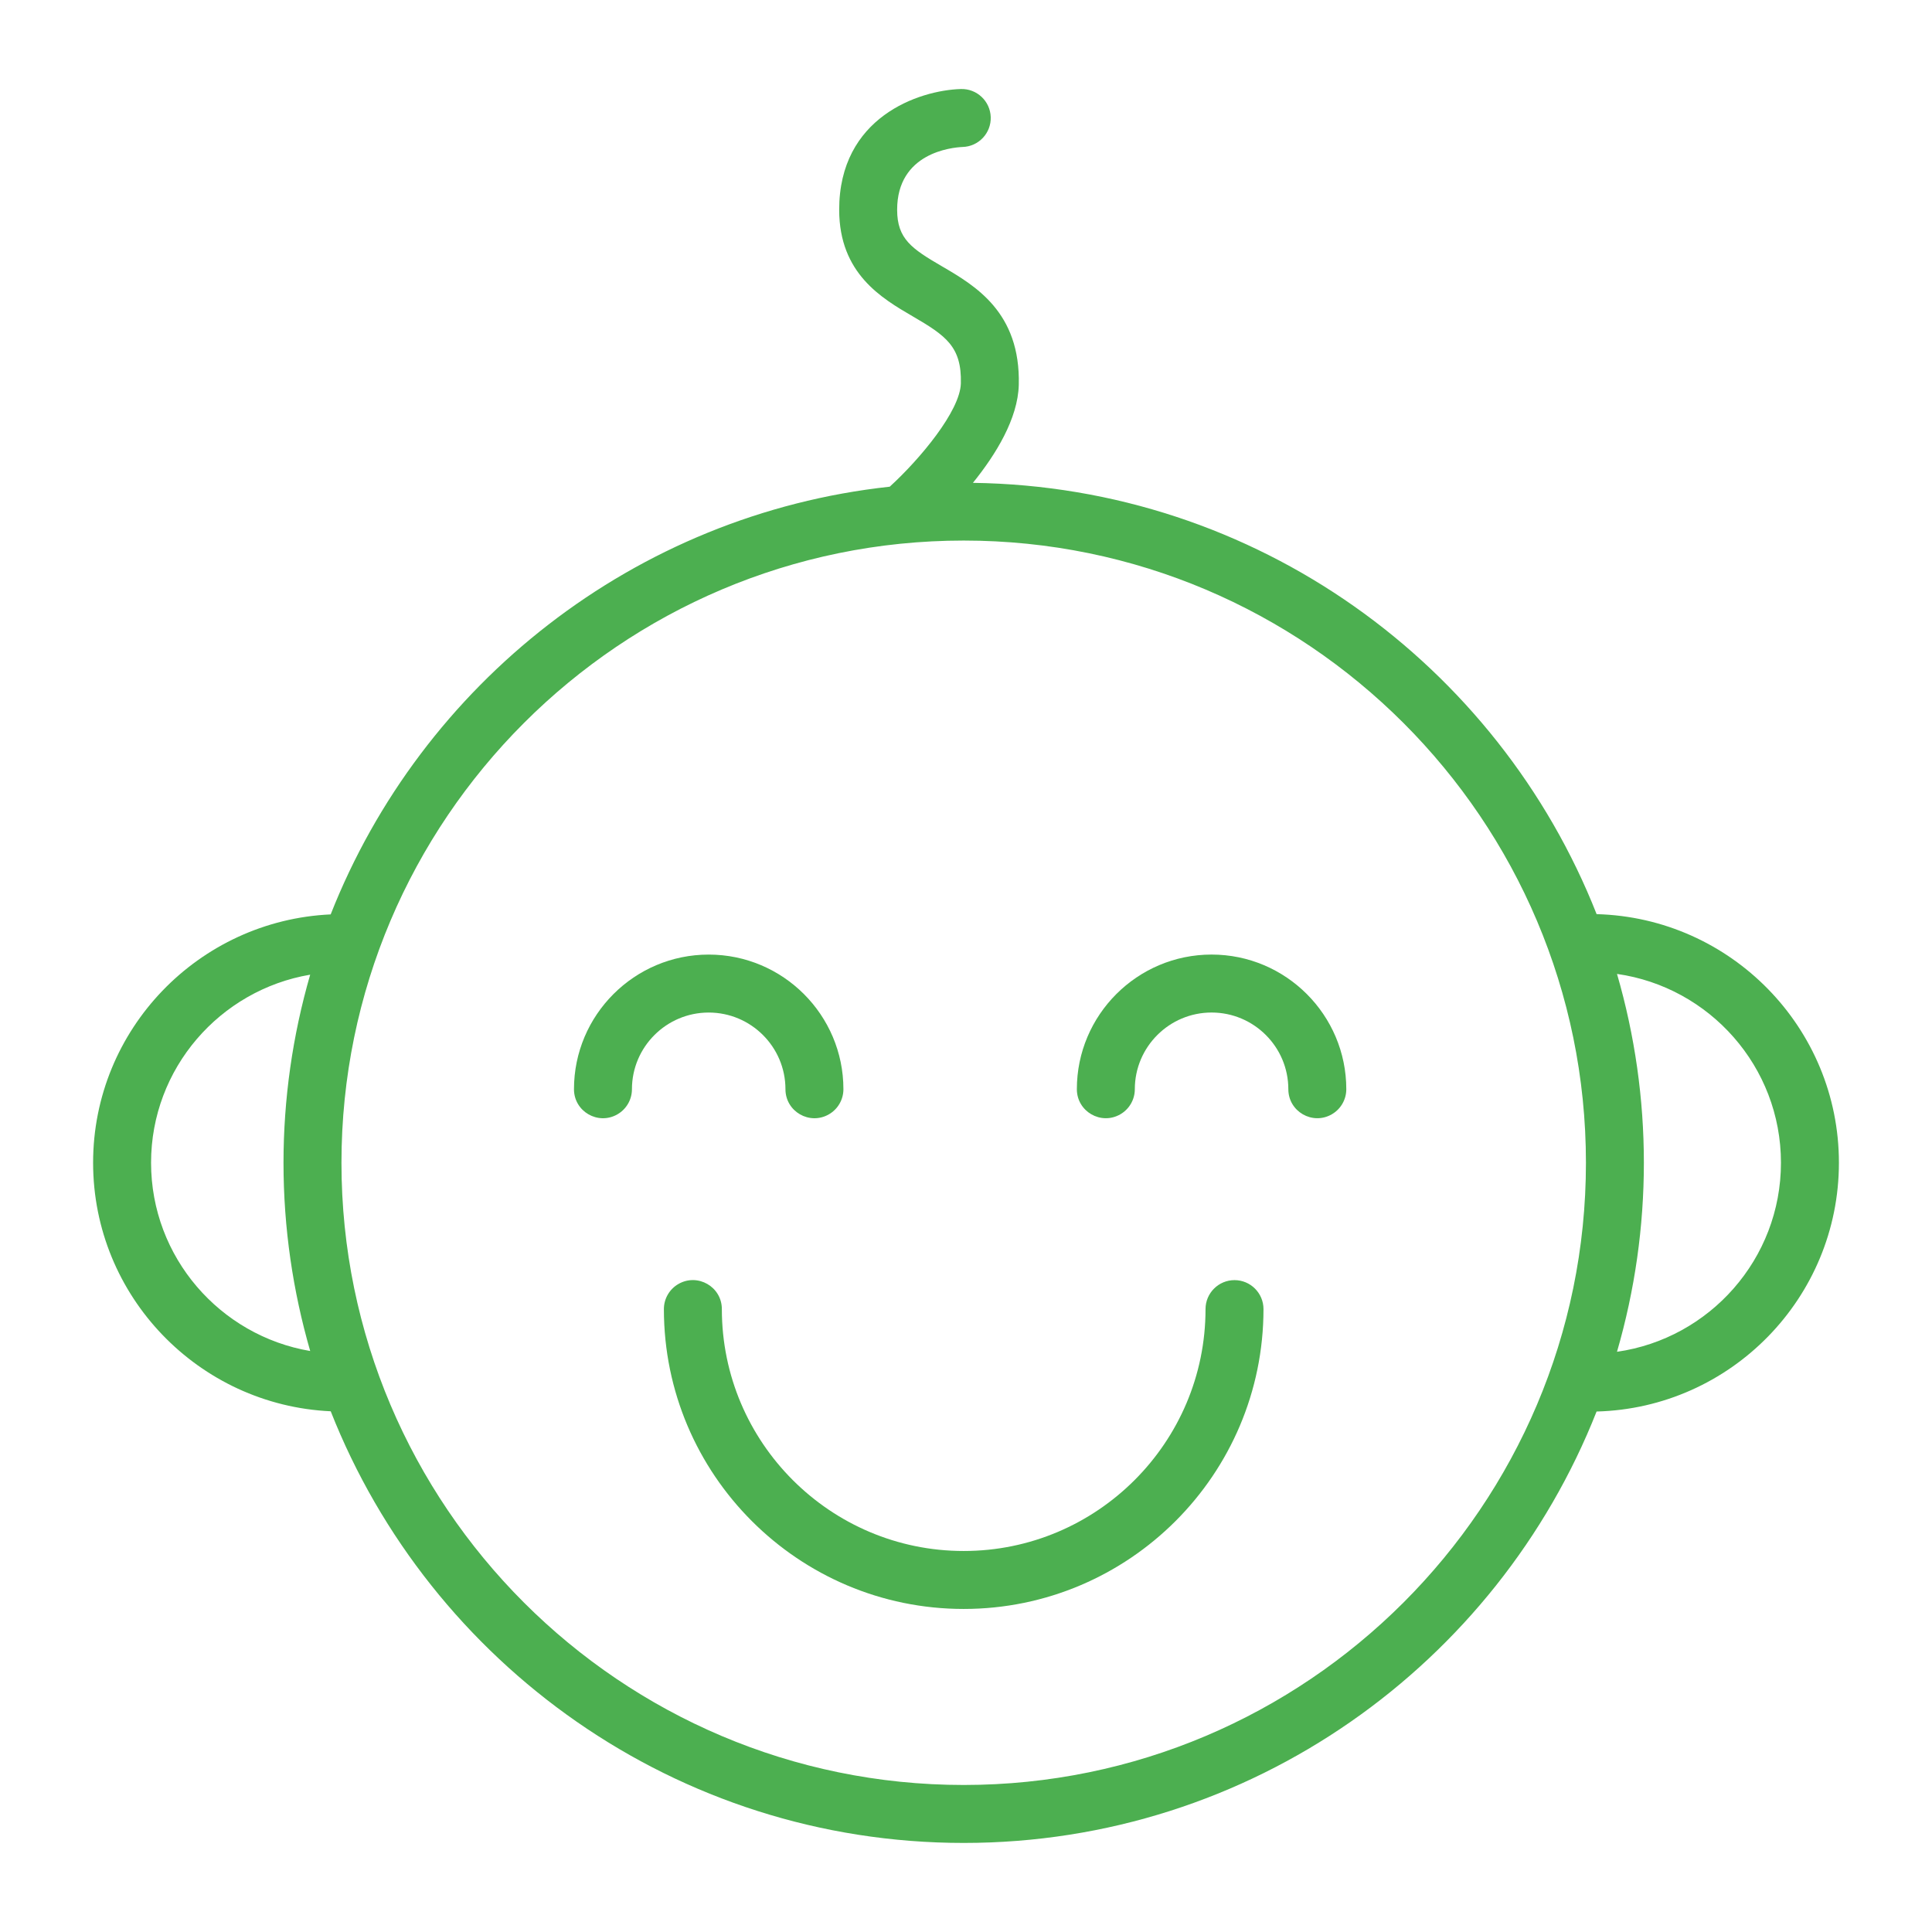
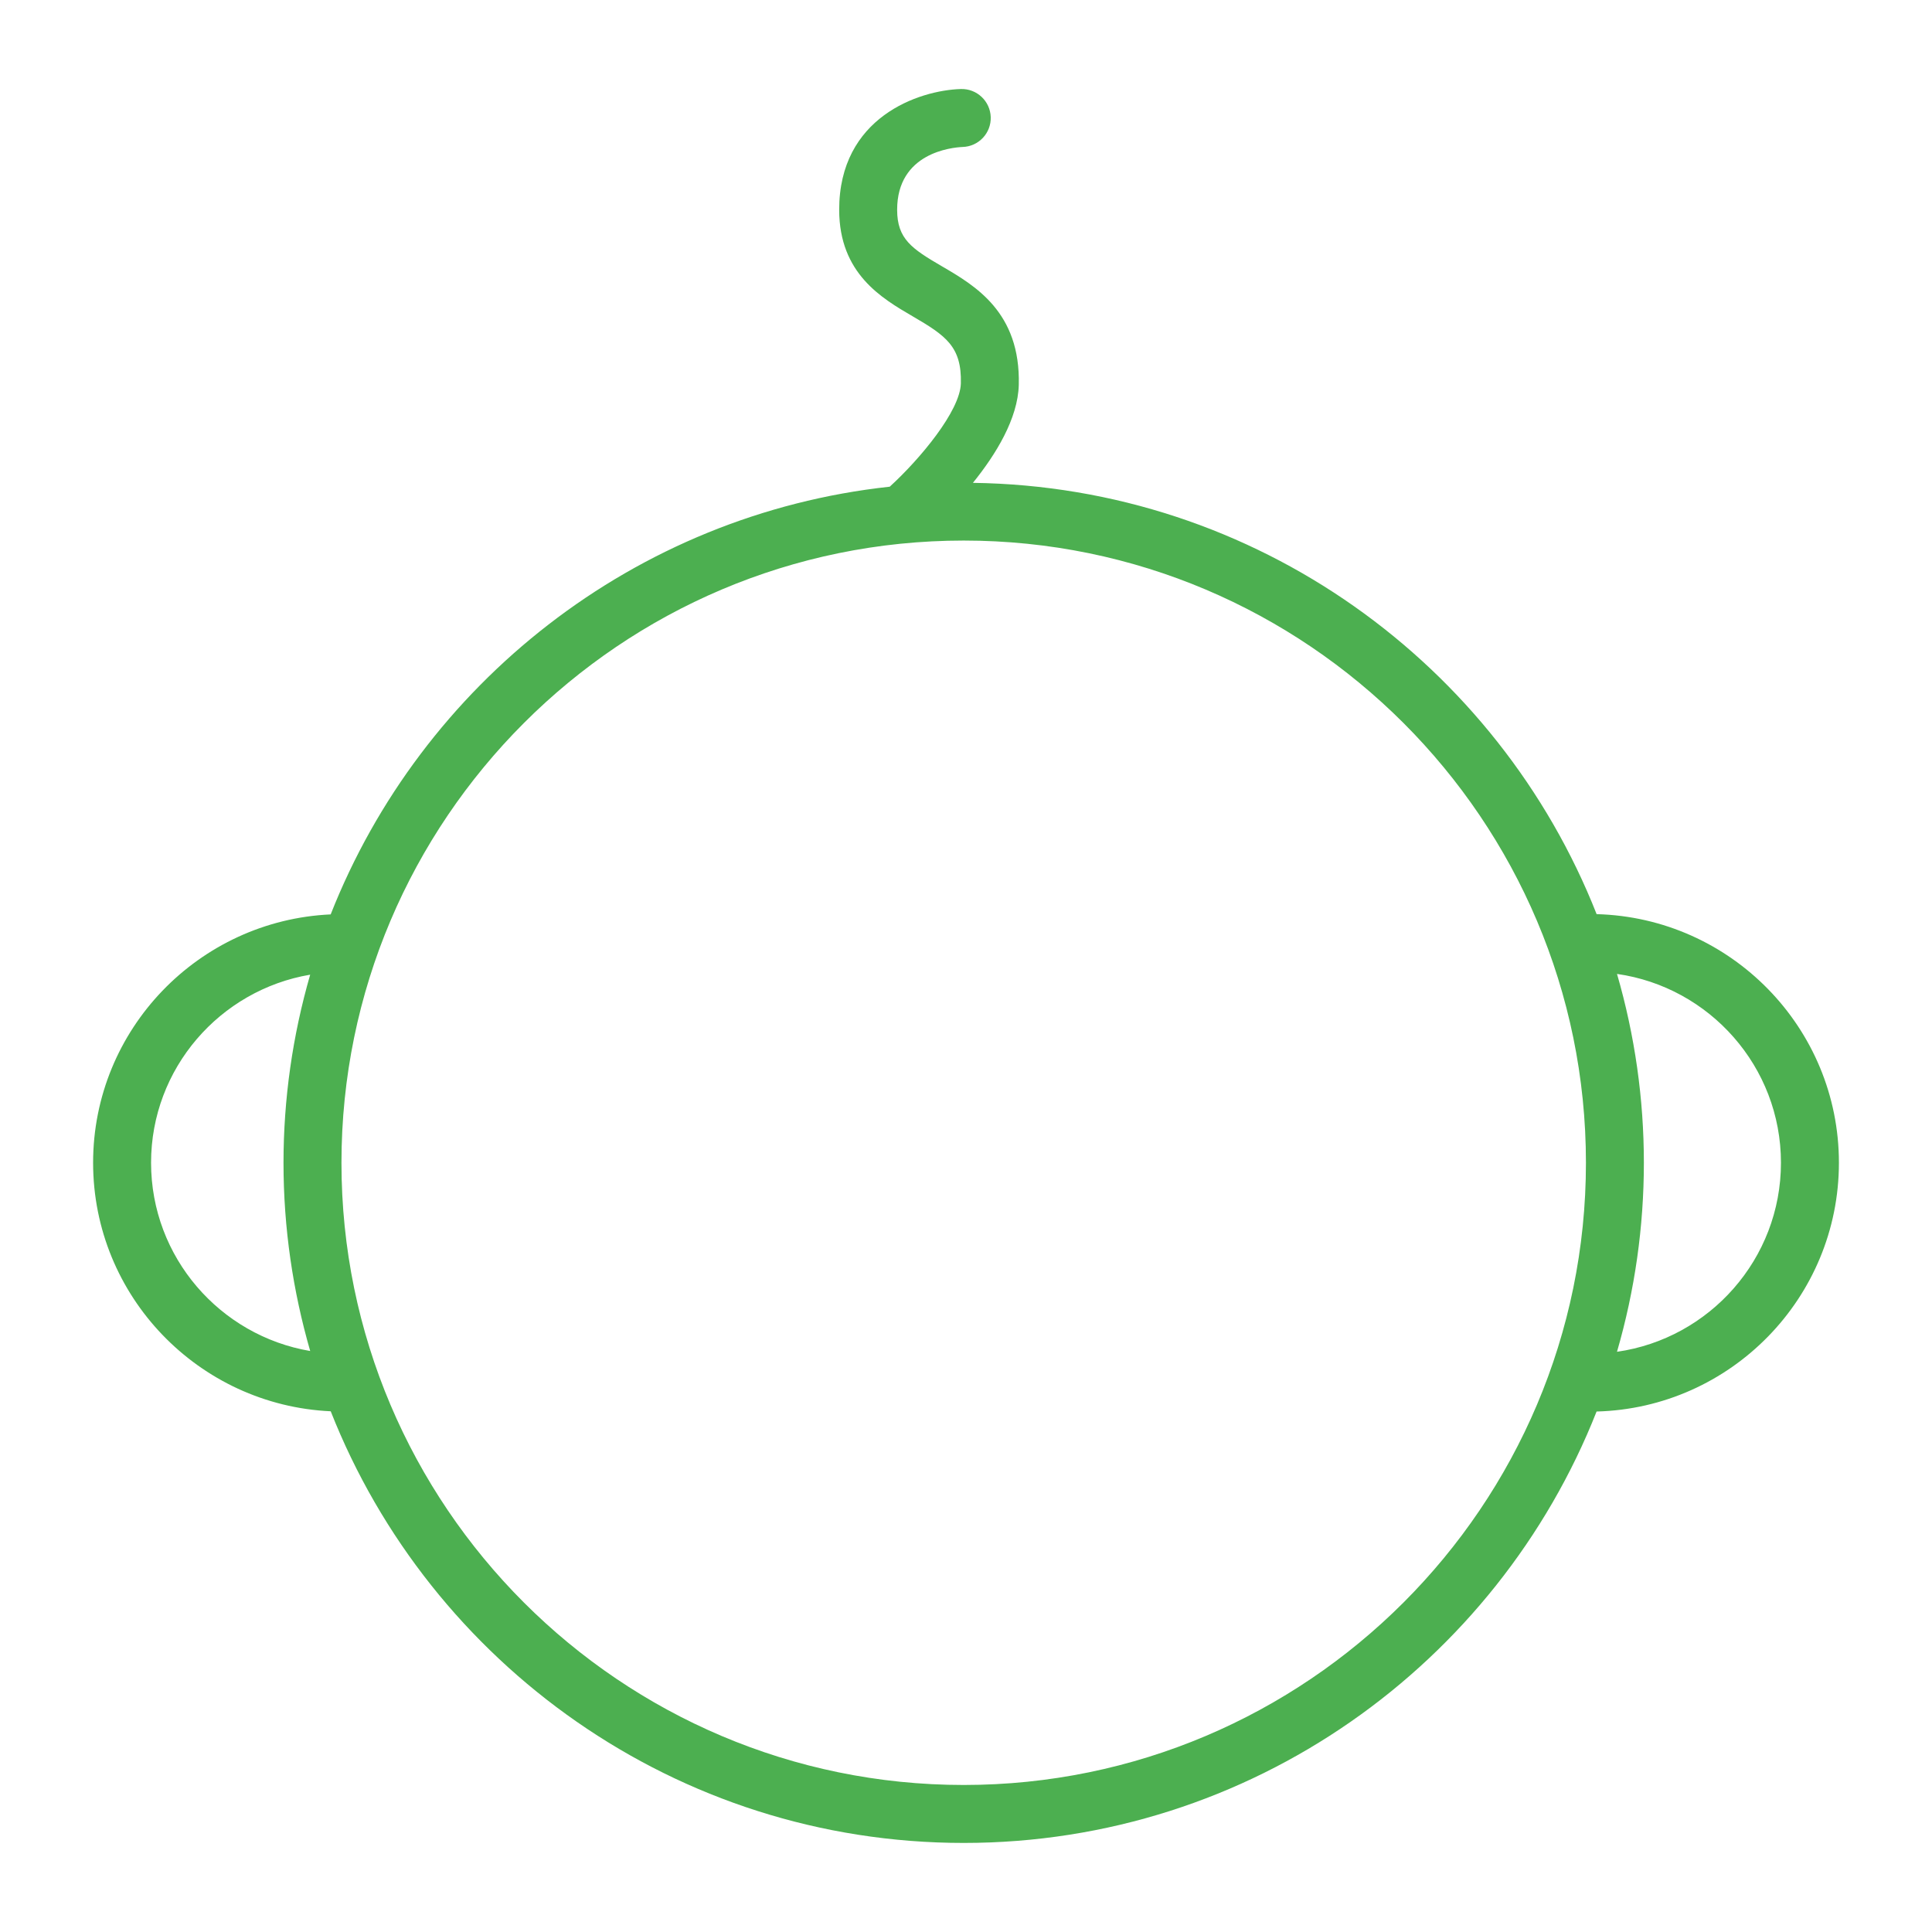
<svg xmlns="http://www.w3.org/2000/svg" viewBox="1950 2450 100 100" width="100" height="100">
  <path fill="#4caf50" stroke="none" fill-opacity="1" stroke-width="1" stroke-opacity="1" color="rgb(51, 51, 51)" fill-rule="evenodd" id="tSvg762a29370" d="M 2045.182 2510.183 C 2045.182 2503.194 2039.586 2497.499 2032.641 2497.316 C 2027.546 2484.393 2015.024 2475.189 2000.358 2474.992 C 2001.541 2473.529 2002.686 2471.674 2002.732 2469.922 C 2002.827 2466.158 2000.47 2464.784 1998.75 2463.781 C 1997.189 2462.871 1996.439 2462.367 1996.436 2460.866 C 1996.43 2457.905 1999.267 2457.632 1999.827 2457.607 C 2000.655 2457.582 2001.306 2456.89 2001.28 2456.062 C 2001.254 2455.234 2000.563 2454.584 1999.735 2454.608 C 1997.552 2454.674 1993.426 2456.069 1993.436 2460.873 C 1993.445 2464.16 1995.637 2465.438 1997.239 2466.372 C 1998.958 2467.374 1999.782 2467.94 1999.734 2469.844 C 1999.696 2471.274 1997.617 2473.763 1996.053 2475.191 C 1982.846 2476.627 1971.816 2485.395 1967.116 2497.329 C 1960.284 2497.642 1954.819 2503.279 1954.819 2510.183 C 1954.819 2517.093 1960.285 2522.735 1967.118 2523.048 C 1972.267 2536.114 1985.007 2545.39 1999.881 2545.39 C 2014.751 2545.39 2027.487 2536.12 2032.639 2523.06C 2039.584 2522.879 2045.182 2517.179 2045.182 2510.183Z M 1957.819 2510.183 C 1957.819 2505.298 1961.388 2501.24 1966.055 2500.449 C 1965.14 2503.614 1964.675 2506.892 1964.674 2510.187 C 1964.674 2513.567 1965.163 2516.833 1966.056 2519.928C 1961.388 2519.137 1957.819 2515.074 1957.819 2510.183Z M 1999.881 2542.39 C 1982.122 2542.39 1967.674 2527.944 1967.674 2510.186 C 1967.674 2492.427 1982.122 2477.979 1999.881 2477.979 C 2017.64 2477.979 2032.088 2492.427 2032.088 2510.186C 2032.088 2527.944 2017.64 2542.39 1999.881 2542.39Z M 2033.695 2519.968 C 2035.55 2513.581 2035.551 2506.797 2033.696 2500.41 C 2038.484 2501.092 2042.182 2505.209 2042.182 2510.184C 2042.182 2515.164 2038.484 2519.286 2033.695 2519.968Z" />
-   <path fill="#4caf50" stroke="none" fill-opacity="1" stroke-width="1" stroke-opacity="1" color="rgb(51, 51, 51)" fill-rule="evenodd" id="tSvg104800620e9" d="M 1990.655 2506.378 C 1990.655 2507.533 1991.905 2508.254 1992.905 2507.677 C 1993.369 2507.409 1993.655 2506.914 1993.655 2506.378 C 1993.655 2502.535 1990.527 2499.409 1986.682 2499.409 C 1982.837 2499.409 1979.709 2502.535 1979.709 2506.378 C 1979.709 2507.533 1980.959 2508.254 1981.959 2507.677 C 1982.423 2507.409 1982.709 2506.914 1982.709 2506.378 C 1982.709 2504.19 1984.491 2502.409 1986.682 2502.409C 1988.873 2502.409 1990.655 2504.189 1990.655 2506.378Z M 2012.711 2499.408 C 2008.866 2499.408 2005.738 2502.534 2005.738 2506.377 C 2005.738 2507.532 2006.988 2508.253 2007.988 2507.676 C 2008.452 2507.408 2008.738 2506.913 2008.738 2506.377 C 2008.738 2504.189 2010.52 2502.408 2012.711 2502.408 C 2014.902 2502.408 2016.684 2504.189 2016.684 2506.377 C 2016.684 2507.532 2017.934 2508.253 2018.934 2507.676 C 2019.398 2507.408 2019.684 2506.913 2019.684 2506.377C 2019.684 2502.535 2016.556 2499.408 2012.711 2499.408Z M 2013.898 2516.259 C 2013.07 2516.259 2012.398 2516.931 2012.398 2517.759 C 2012.398 2524.663 2006.783 2530.279 1999.88 2530.279 C 1992.979 2530.279 1987.363 2524.663 1987.363 2517.759 C 1987.363 2516.604 1986.113 2515.883 1985.113 2516.46 C 1984.649 2516.728 1984.363 2517.223 1984.363 2517.759 C 1984.363 2526.317 1991.324 2533.279 1999.88 2533.279 C 2008.437 2533.279 2015.398 2526.317 2015.398 2517.759C 2015.398 2516.931 2014.726 2516.259 2013.898 2516.259Z" />
  <defs> </defs>
</svg>